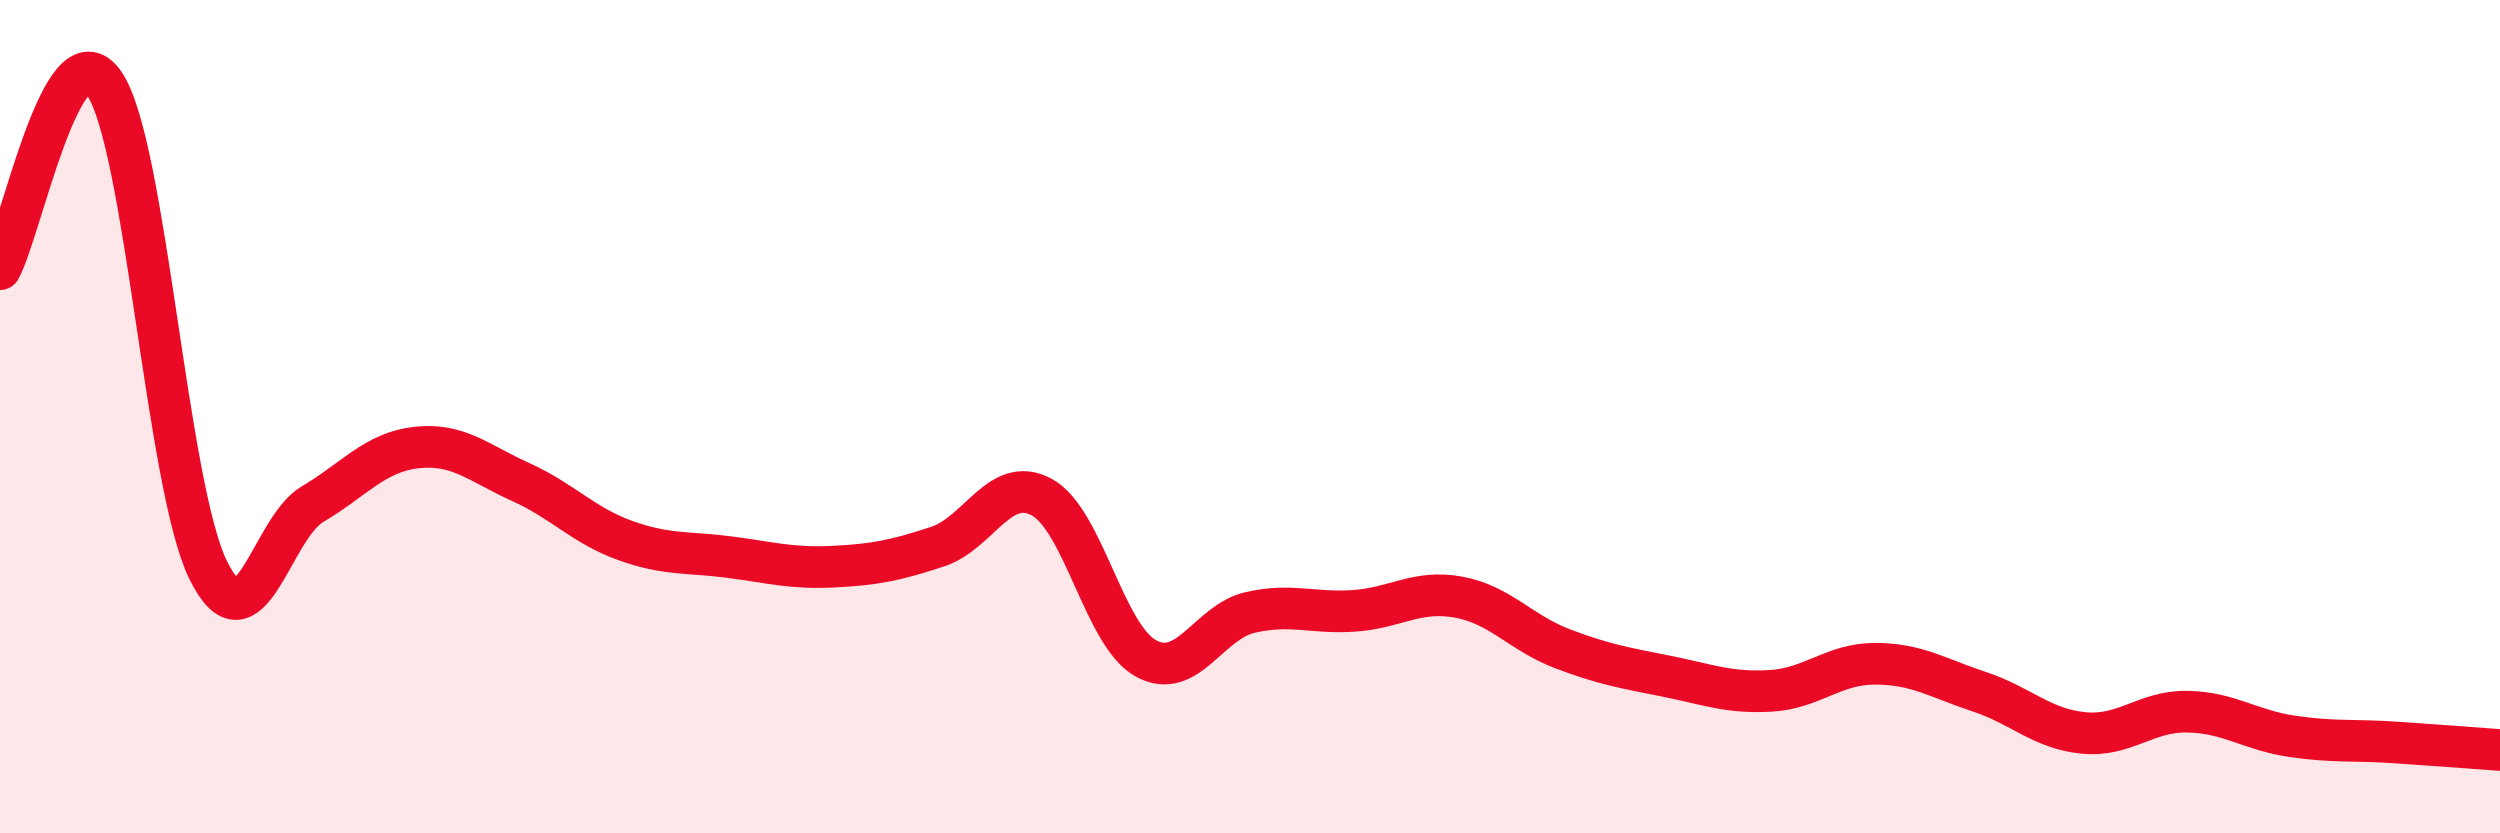
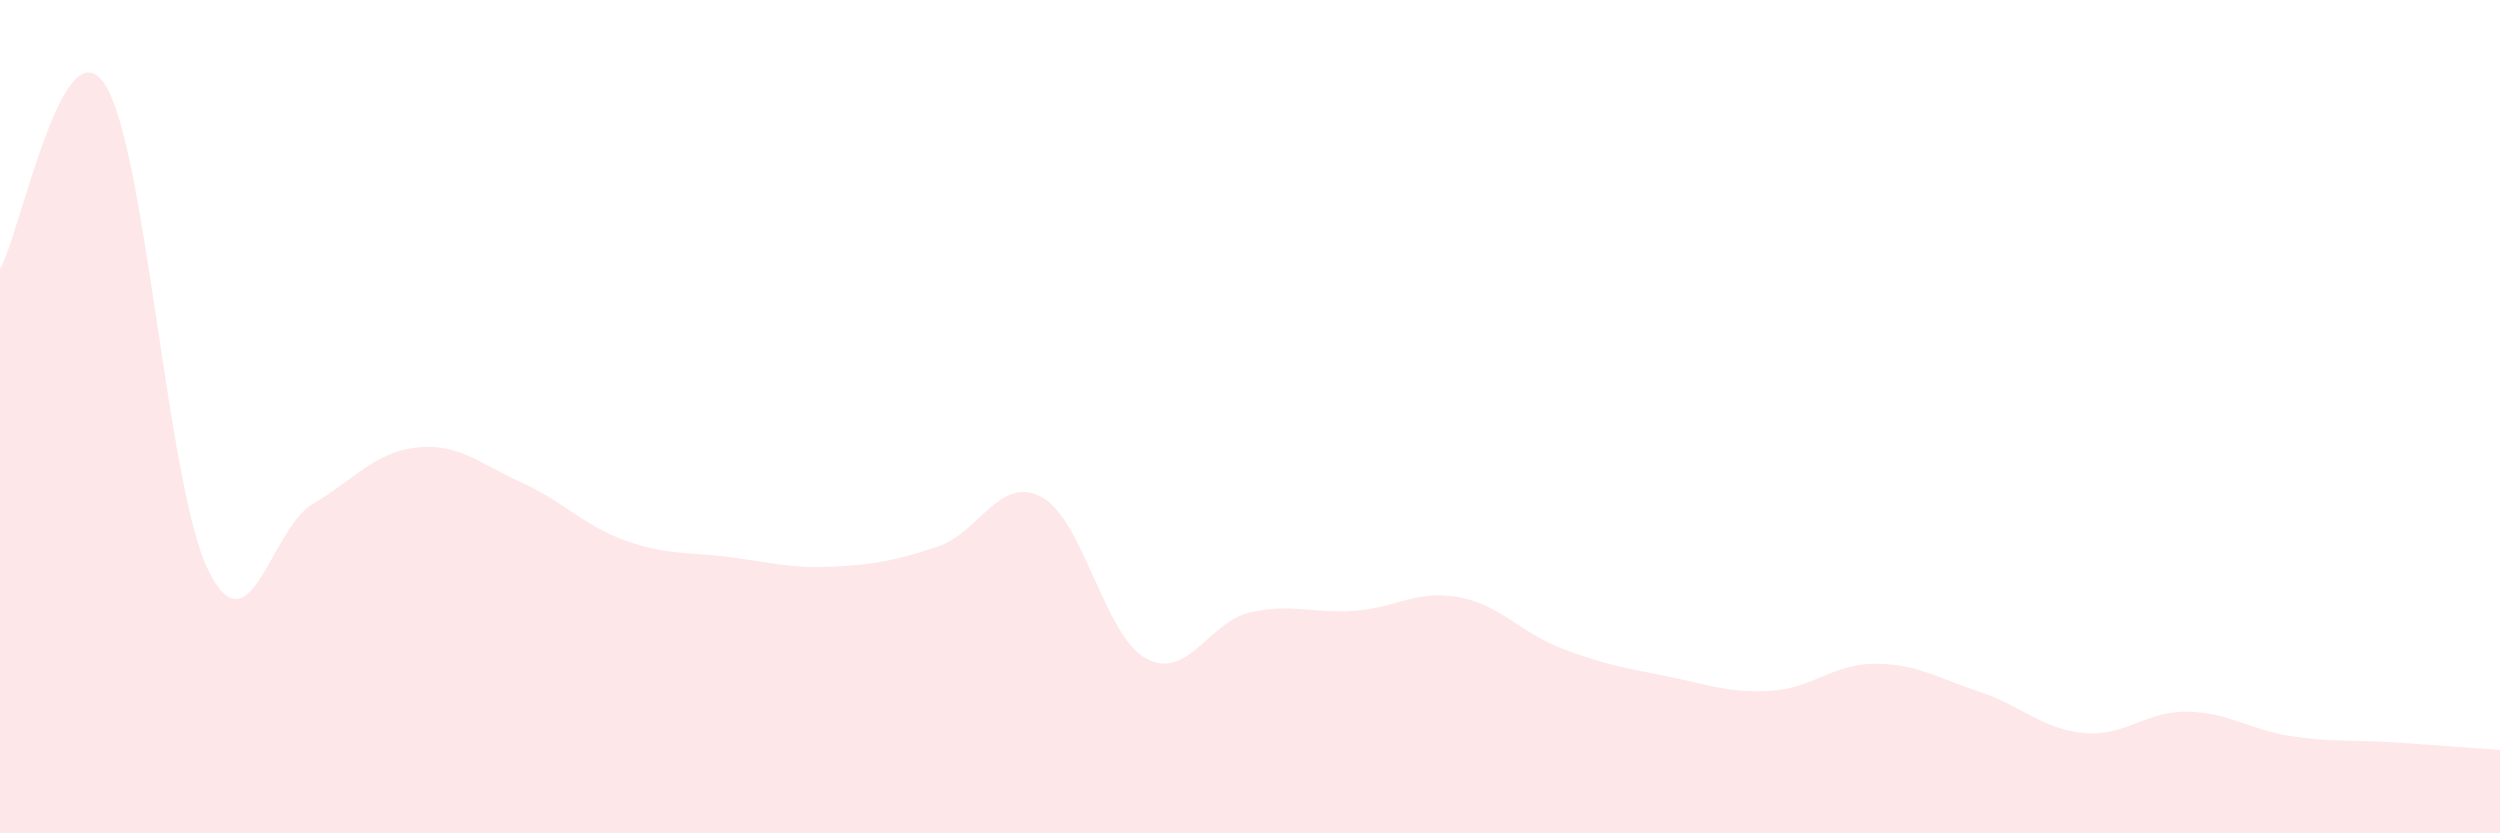
<svg xmlns="http://www.w3.org/2000/svg" width="60" height="20" viewBox="0 0 60 20">
  <path d="M 0,6.46 C 0.5,5.57 1.5,0.55 2.5,2 C 3.5,3.45 4,11.67 5,13.69 C 6,15.71 6.5,12.69 7.5,12.1 C 8.5,11.51 9,10.85 10,10.74 C 11,10.63 11.5,11.12 12.5,11.57 C 13.5,12.02 14,12.61 15,12.97 C 16,13.33 16.5,13.24 17.5,13.37 C 18.5,13.5 19,13.65 20,13.6 C 21,13.55 21.5,13.45 22.5,13.12 C 23.5,12.79 24,11.39 25,11.93 C 26,12.47 26.5,15.25 27.5,15.8 C 28.5,16.35 29,14.93 30,14.7 C 31,14.47 31.5,14.73 32.5,14.66 C 33.5,14.59 34,14.15 35,14.33 C 36,14.51 36.5,15.19 37.5,15.57 C 38.5,15.95 39,16.03 40,16.23 C 41,16.43 41.5,16.64 42.5,16.58 C 43.5,16.52 44,15.93 45,15.93 C 46,15.93 46.5,16.27 47.5,16.6 C 48.5,16.93 49,17.49 50,17.59 C 51,17.69 51.5,17.06 52.5,17.08 C 53.5,17.1 54,17.52 55,17.67 C 56,17.82 56.5,17.75 57.5,17.82 C 58.5,17.89 59.5,17.96 60,18L60 20L0 20Z" fill="#EB0A25" opacity="0.1" stroke-linecap="round" stroke-linejoin="round" />
-   <path d="M 0,6.46 C 0.5,5.57 1.5,0.55 2.5,2 C 3.5,3.45 4,11.67 5,13.69 C 6,15.71 6.5,12.69 7.5,12.1 C 8.5,11.51 9,10.85 10,10.74 C 11,10.63 11.5,11.12 12.5,11.57 C 13.5,12.02 14,12.61 15,12.97 C 16,13.33 16.5,13.24 17.5,13.37 C 18.5,13.5 19,13.65 20,13.6 C 21,13.55 21.5,13.45 22.5,13.12 C 23.5,12.79 24,11.39 25,11.93 C 26,12.47 26.5,15.25 27.5,15.8 C 28.5,16.35 29,14.93 30,14.7 C 31,14.47 31.5,14.73 32.5,14.66 C 33.5,14.59 34,14.15 35,14.33 C 36,14.51 36.5,15.19 37.5,15.57 C 38.5,15.95 39,16.03 40,16.23 C 41,16.43 41.5,16.64 42.5,16.58 C 43.5,16.52 44,15.93 45,15.93 C 46,15.93 46.5,16.27 47.5,16.6 C 48.5,16.93 49,17.49 50,17.59 C 51,17.69 51.5,17.06 52.5,17.08 C 53.5,17.1 54,17.52 55,17.67 C 56,17.82 56.5,17.75 57.5,17.82 C 58.5,17.89 59.5,17.96 60,18" stroke="#EB0A25" stroke-width="1" fill="none" stroke-linecap="round" stroke-linejoin="round" />
</svg>